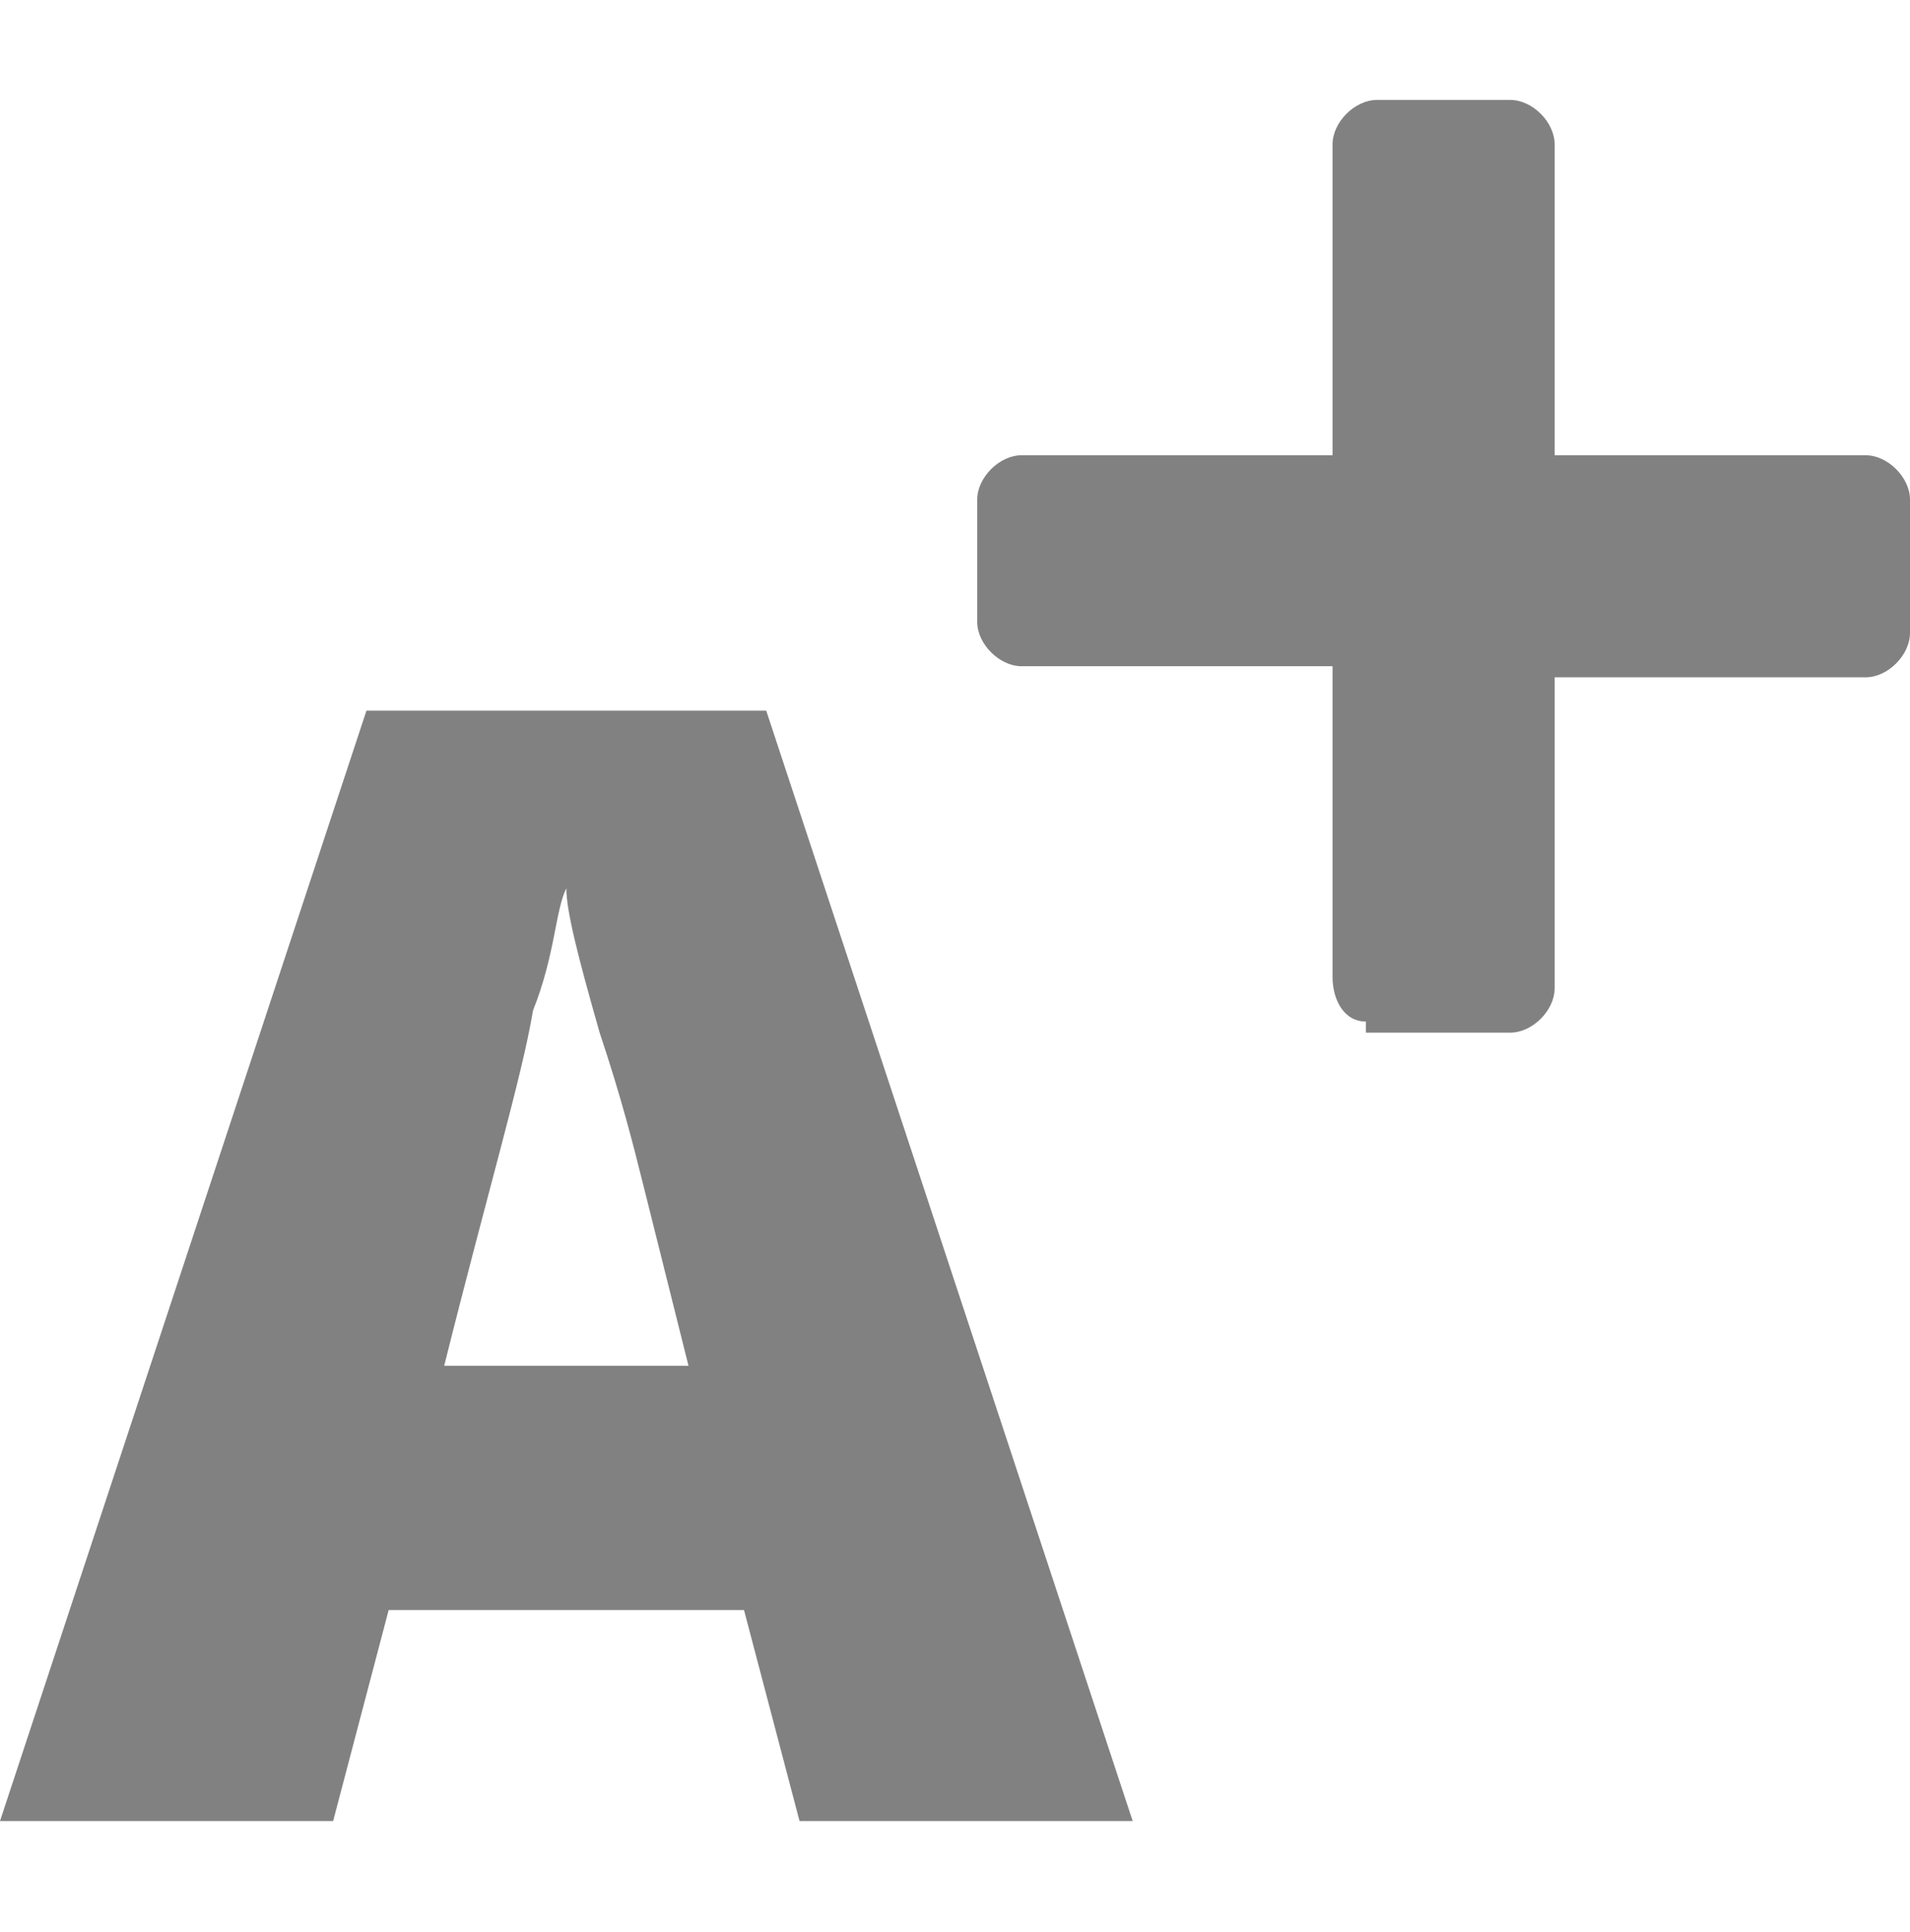
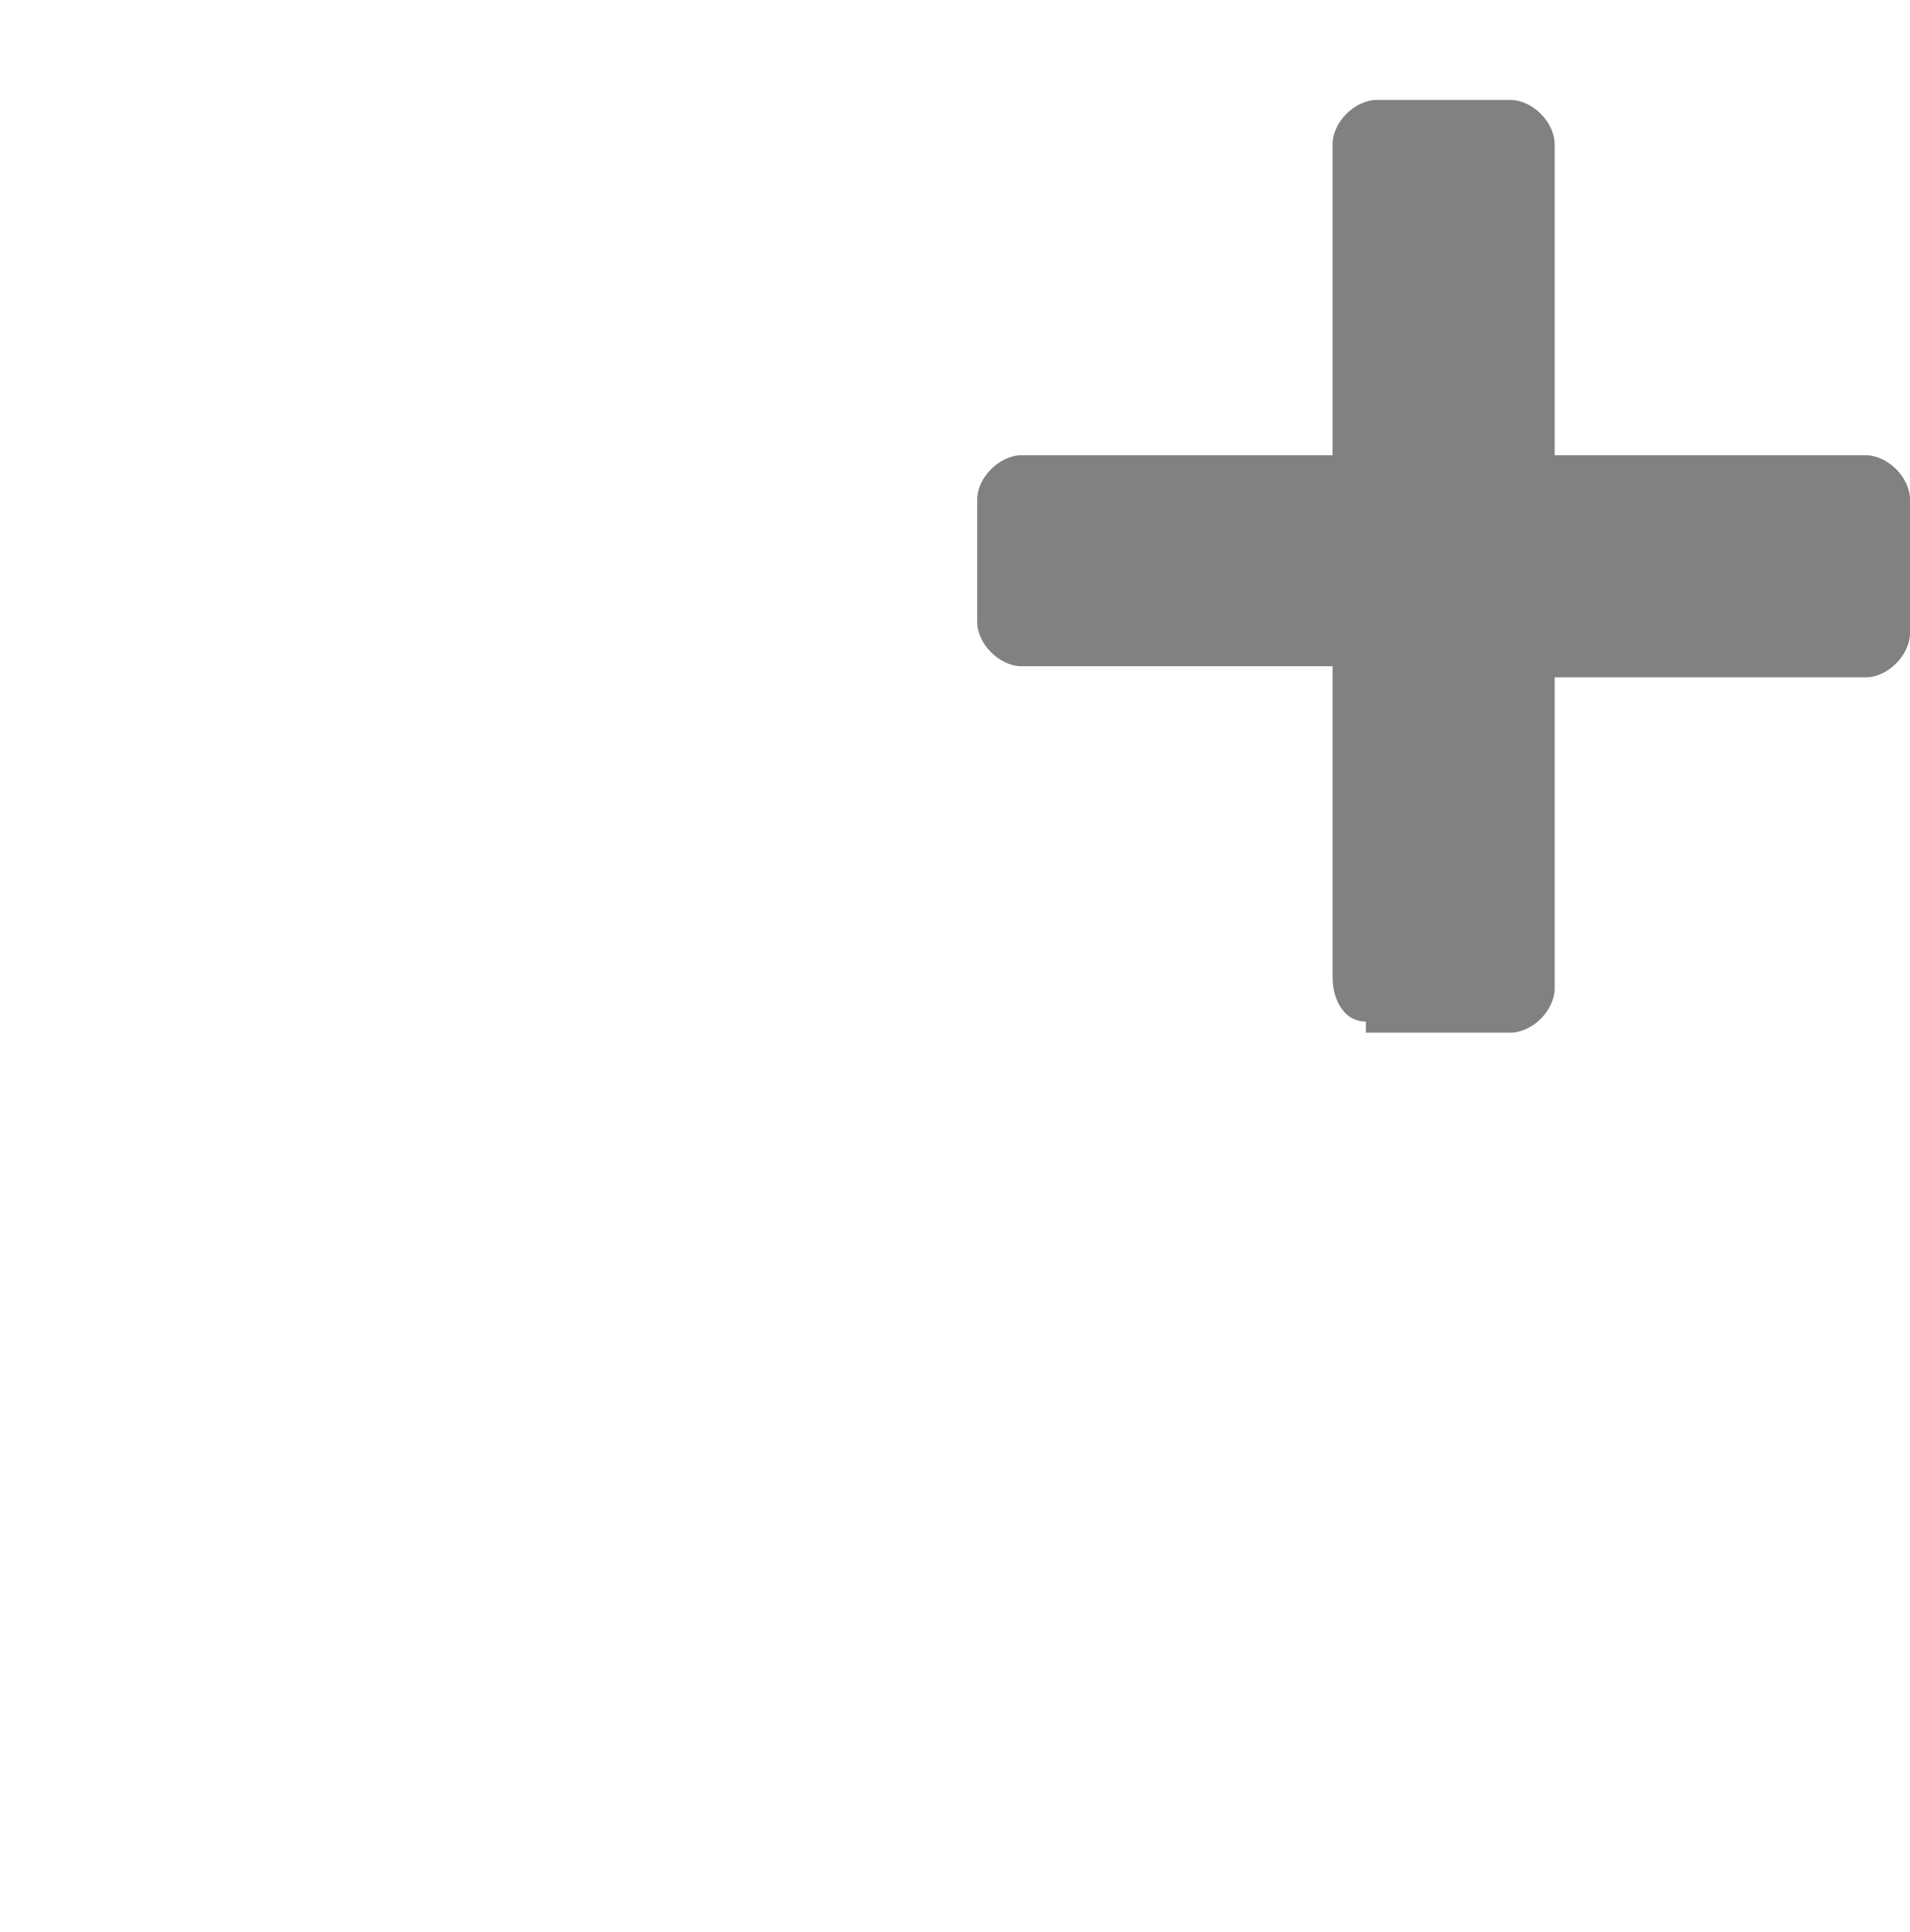
<svg xmlns="http://www.w3.org/2000/svg" version="1.1" id="Calque_1" x="0px" y="0px" viewBox="0 0 17.2 17.4" style="enable-background:new 0 0 17.2 17.4;" xml:space="preserve">
  <style type="text/css">
	.st0{enable-background:new    ;}
	.st1{fill:#818181;}
</style>
  <g class="st0">
-     <path class="st1" d="M7.2,16.4l-0.5-1.9H3.5L3,16.4H0l3.3-10h3.6l3.3,10H7.2z M6.2,12.3l-0.4-1.6c-0.1-0.4-0.2-0.8-0.4-1.4   C5.2,8.6,5.1,8.2,5.1,8C5,8.2,5,8.6,4.8,9.1C4.7,9.7,4.4,10.7,4,12.3H6.2z" />
-   </g>
+     </g>
  <g class="st0">
    <g>
      <g>
        <path class="st1" d="M12.3,9.2C12.1,9.2,12,9,12,8.8V6H9.2C9,6,8.8,5.8,8.8,5.6V4.5c0-0.2,0.2-0.4,0.4-0.4H12V1.3     c0-0.2,0.2-0.4,0.4-0.4h1.2c0.2,0,0.4,0.2,0.4,0.4v2.8h2.8c0.2,0,0.4,0.2,0.4,0.4v1.2c0,0.2-0.2,0.4-0.4,0.4h-2.8v2.8     c0,0.2-0.2,0.4-0.4,0.4H12.3z" />
      </g>
    </g>
  </g>
</svg>